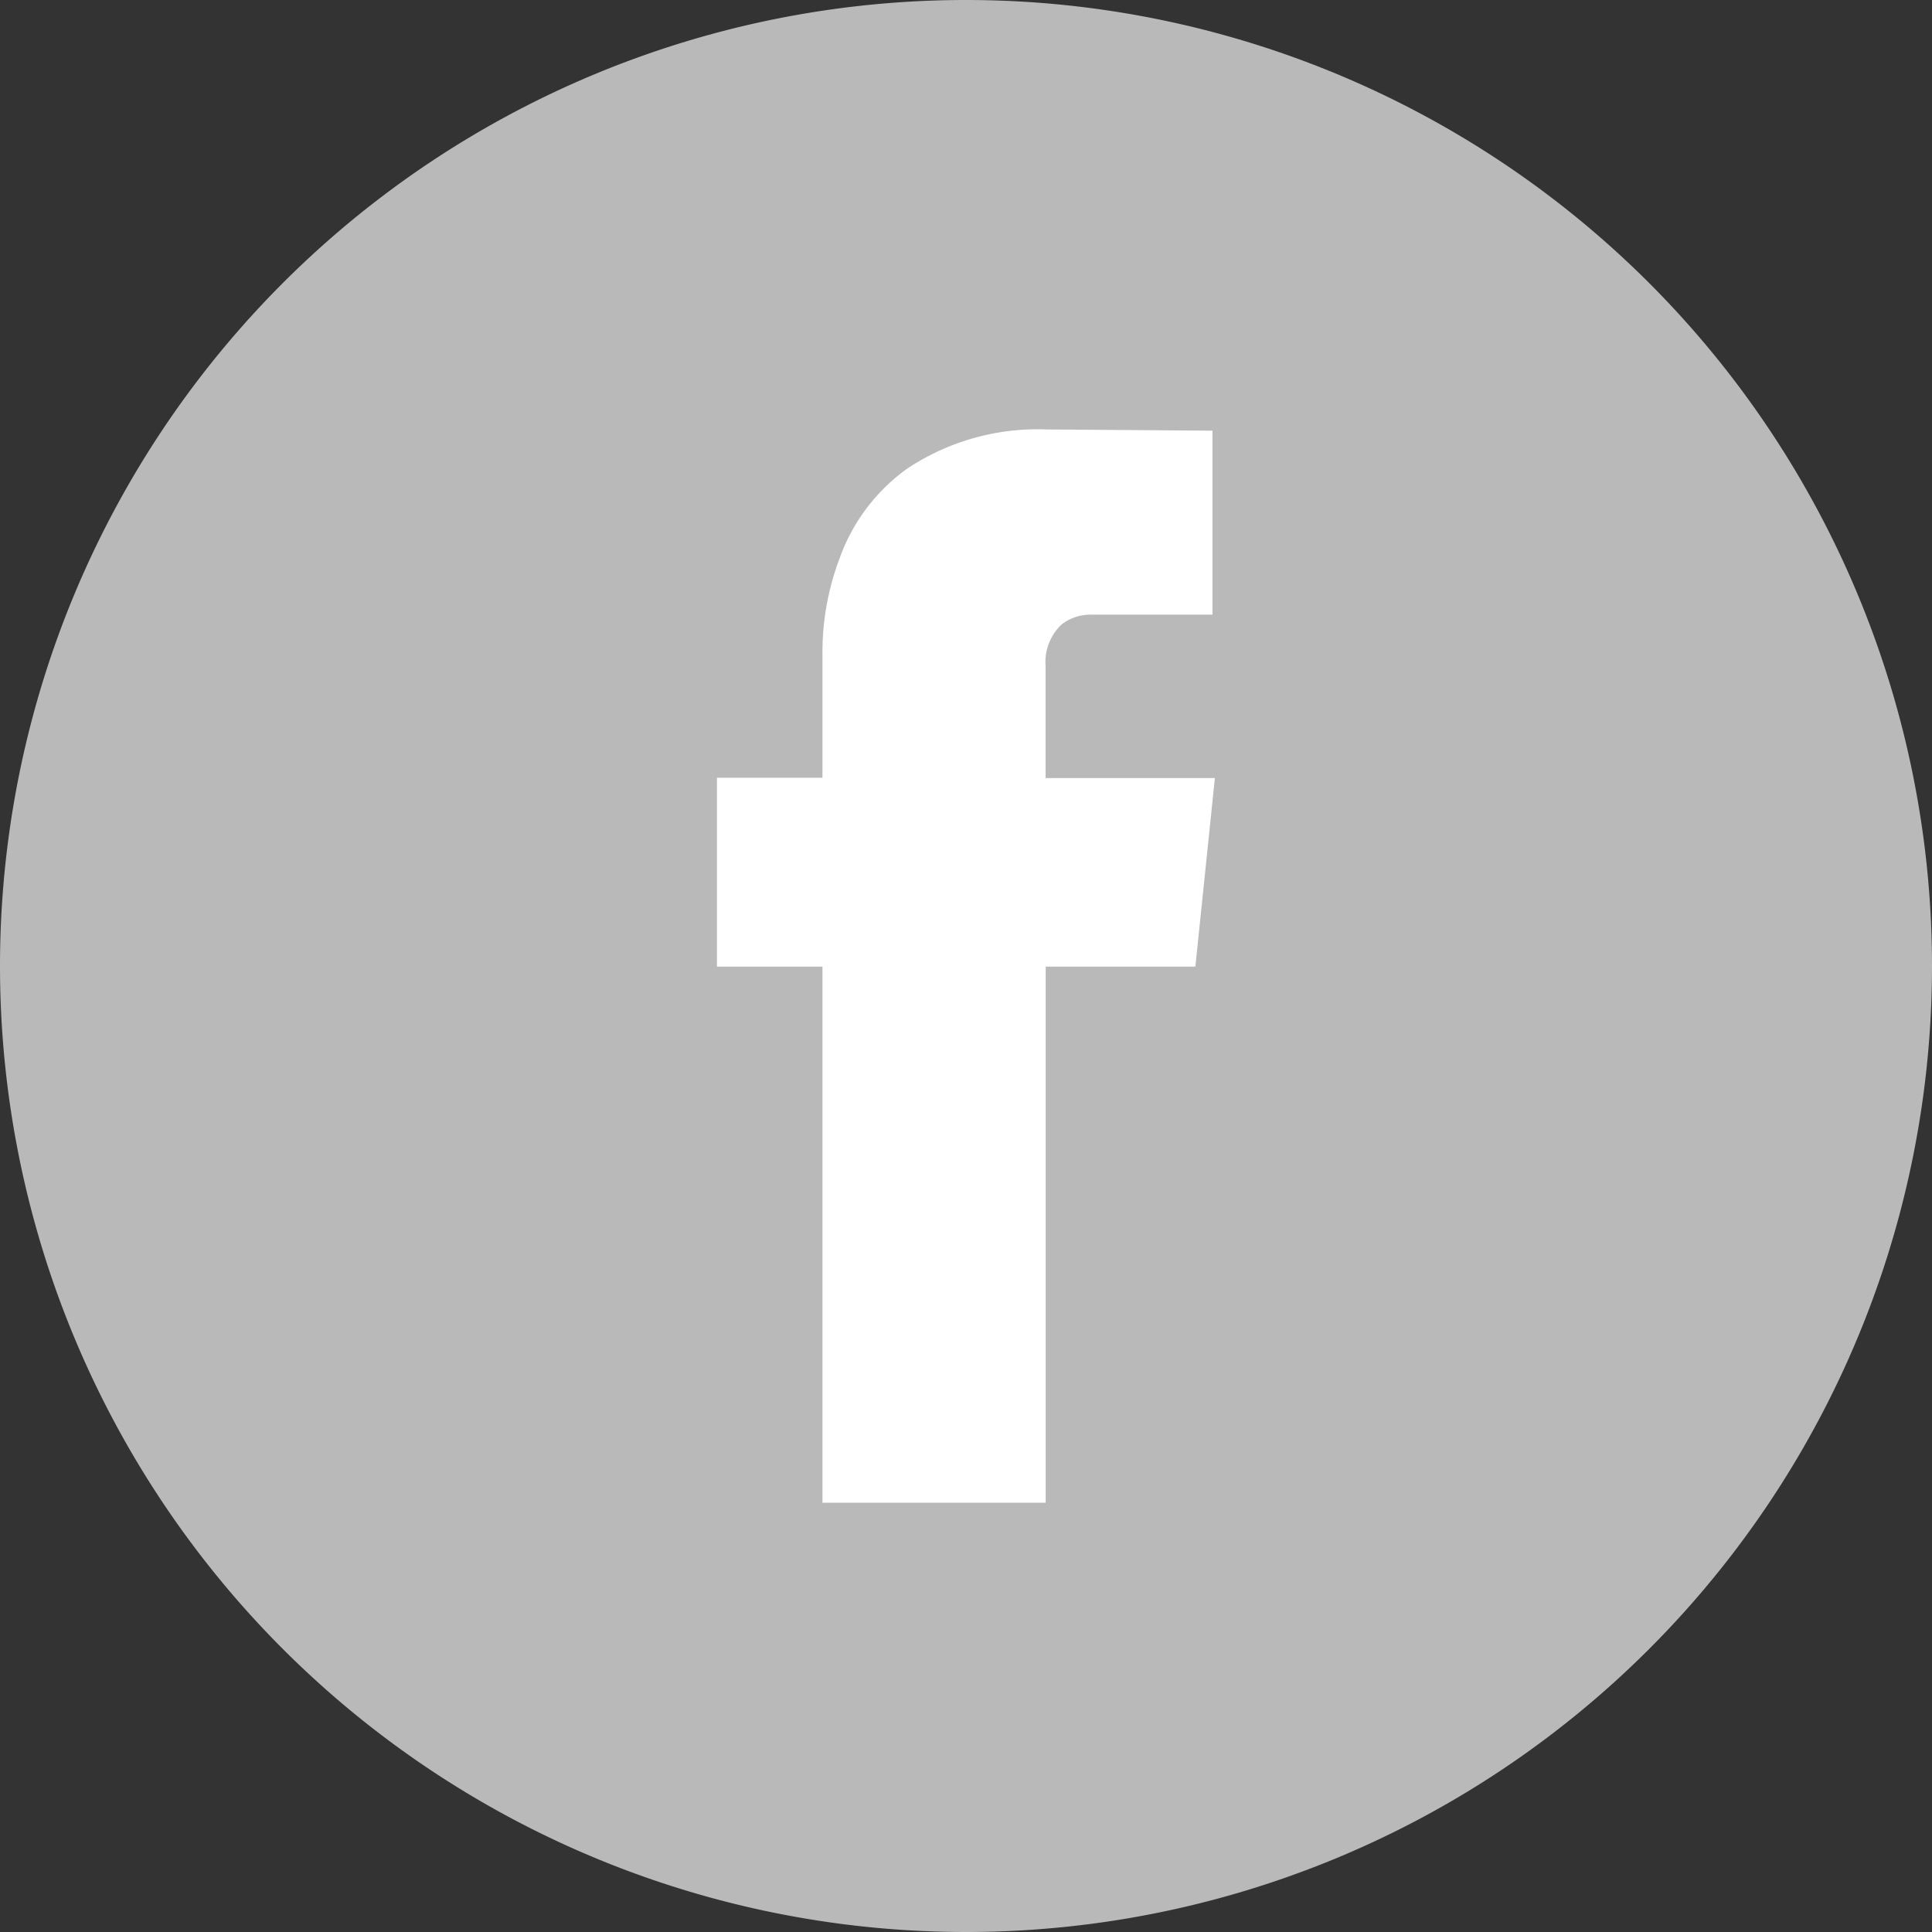
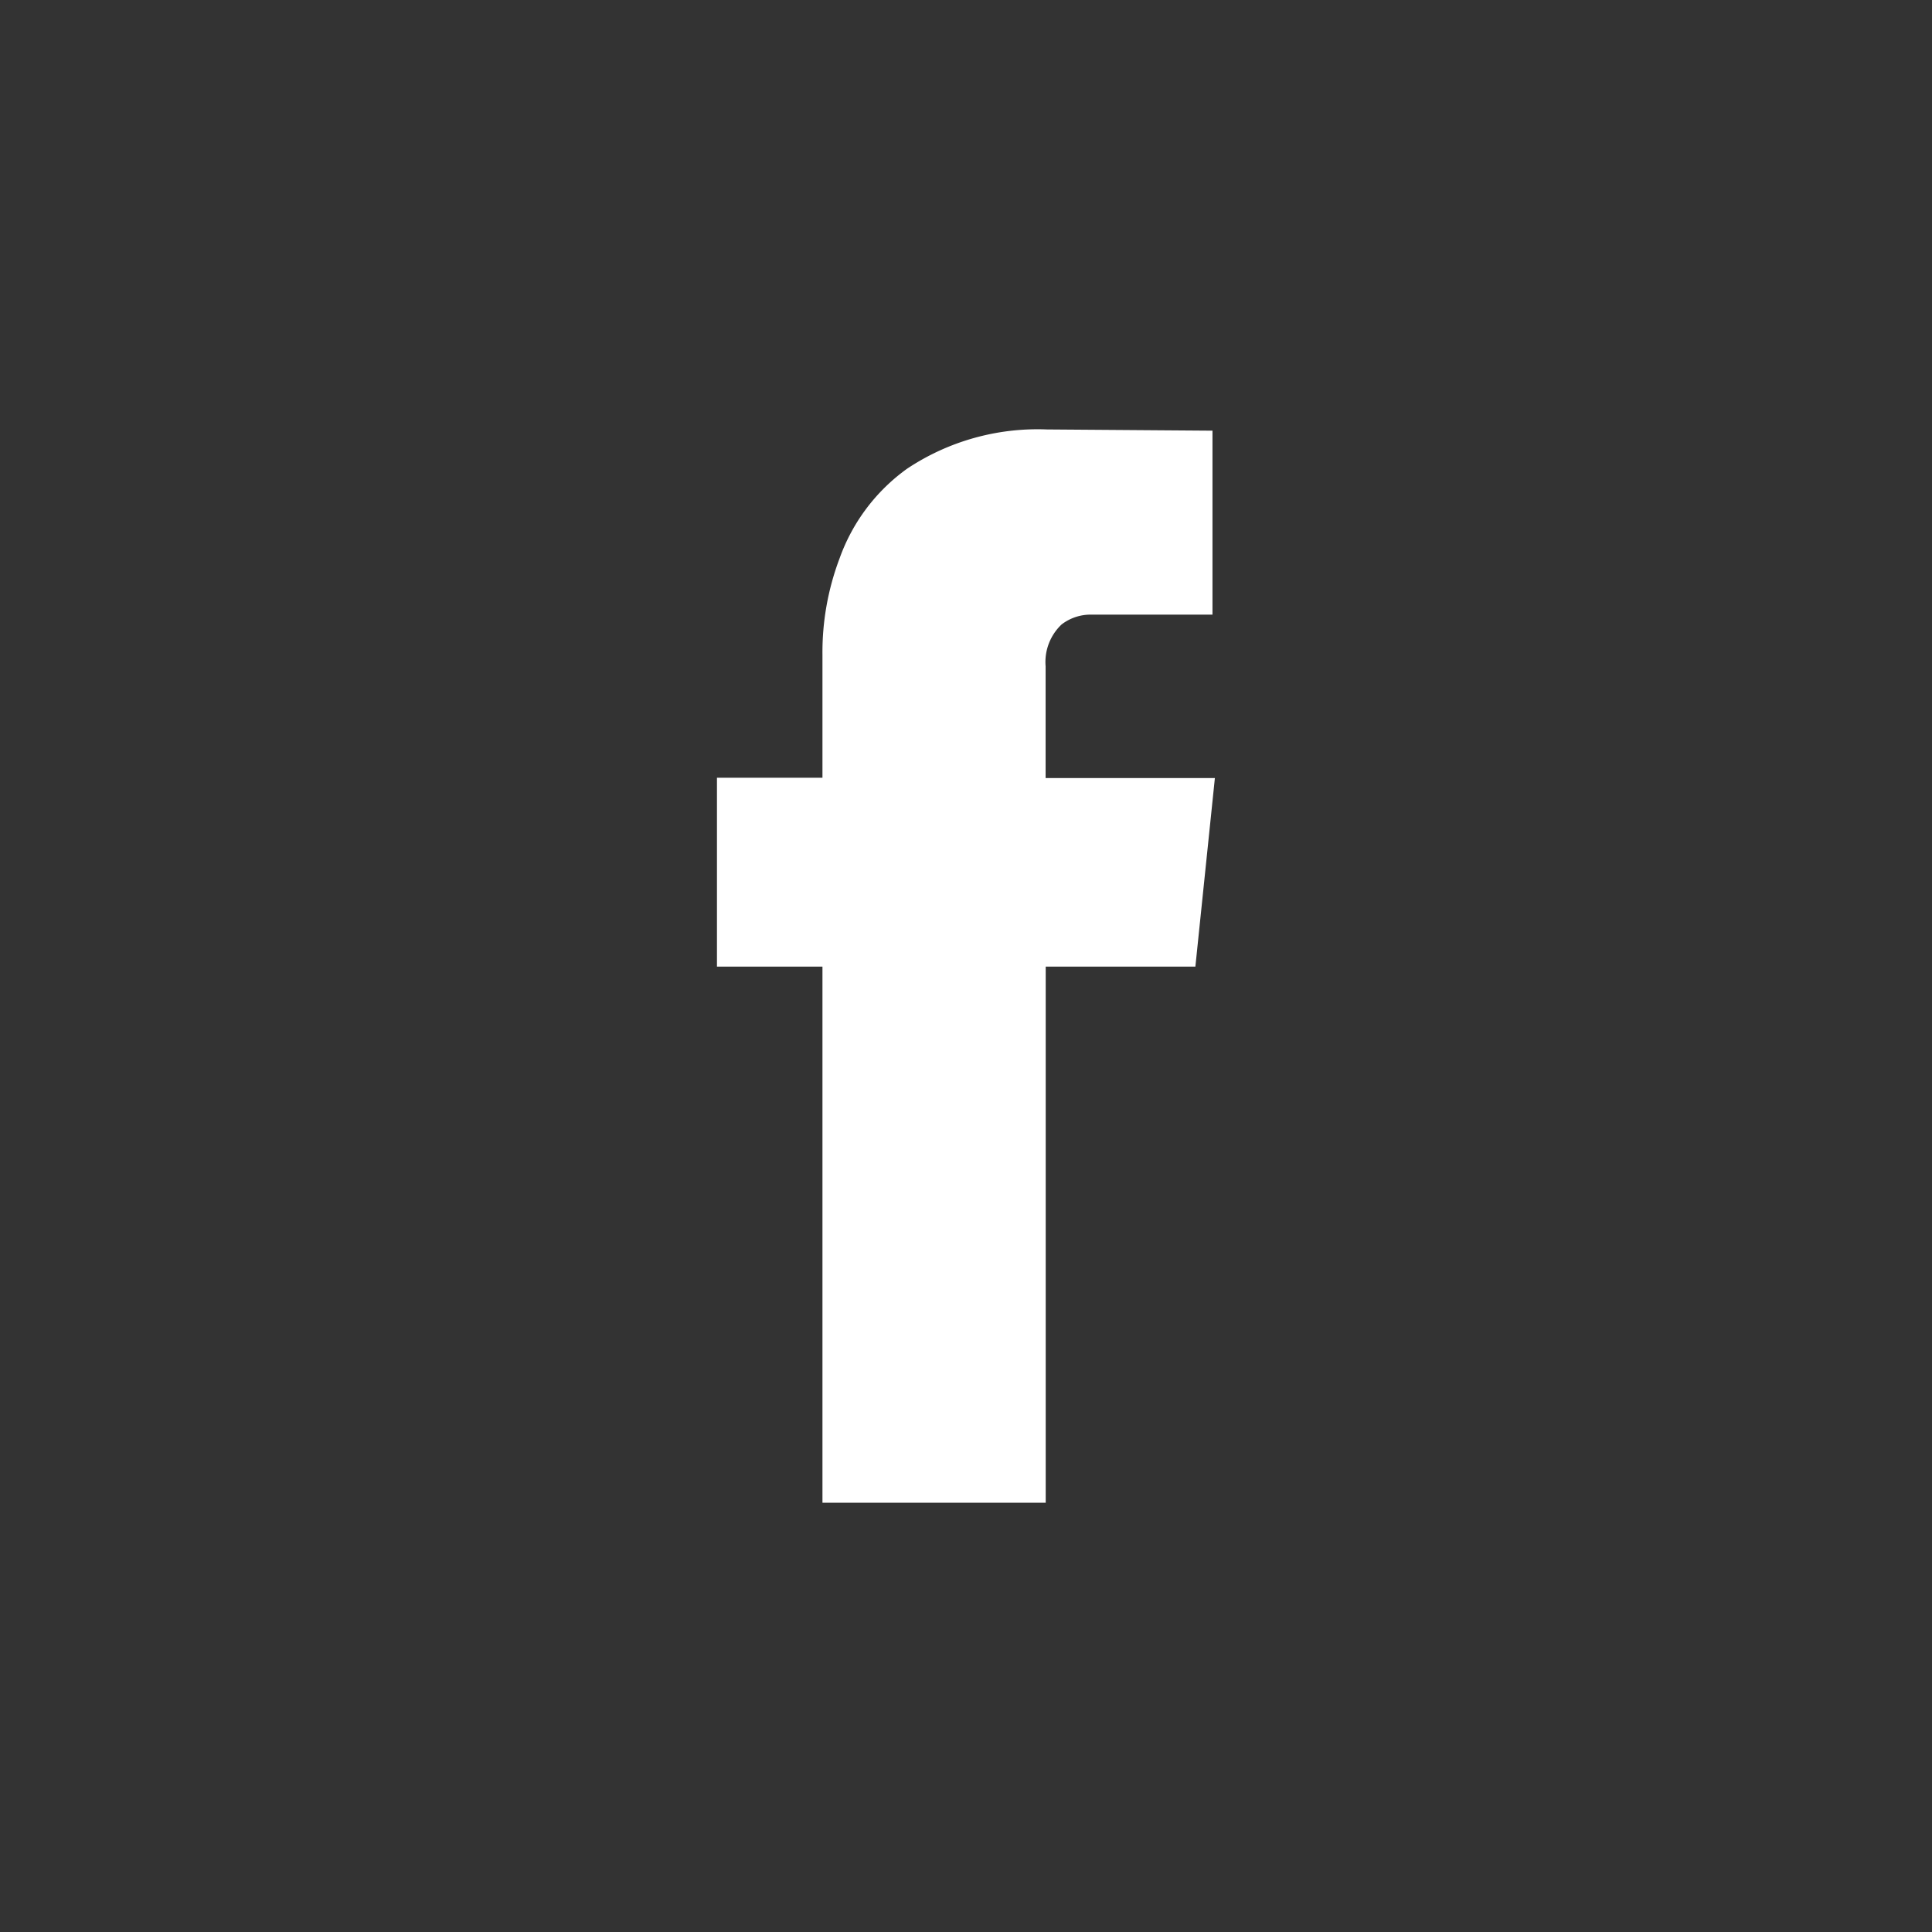
<svg xmlns="http://www.w3.org/2000/svg" width="36.26" height="36.26" viewBox="0 0 36.26 36.26">
  <rect x="0" y="0" width="36.26" height="36.26" fill="#333333" stroke="none" />
  <defs>
    <style>.a{fill:#b9b9b9;}.b{fill:#fff;}</style>
  </defs>
-   <path class="a" d="M954.88,367.667h0a18.13,18.13,0,0,1-18.13-18.13h0a18.13,18.13,0,0,1,18.13-18.13h0a18.13,18.13,0,0,1,18.13,18.13h0A18.13,18.13,0,0,1,954.88,367.667Z" transform="translate(-936.75 -331.407)" />
  <g transform="translate(13.456 8.058)">
    <path class="b" d="M969.109,355.491H966.3v10.061h-4.19V355.491h-1.98v-3.545h1.98v-2.3a4.986,4.986,0,0,1,.322-1.819,3.534,3.534,0,0,1,1.266-1.681,4.42,4.42,0,0,1,2.624-.737l3.108.023v3.453h-2.256a.892.892,0,0,0-.576.184.969.969,0,0,0-.3.783v2.1h3.177Z" transform="translate(-960.13 -345.407)" />
  </g>
</svg>